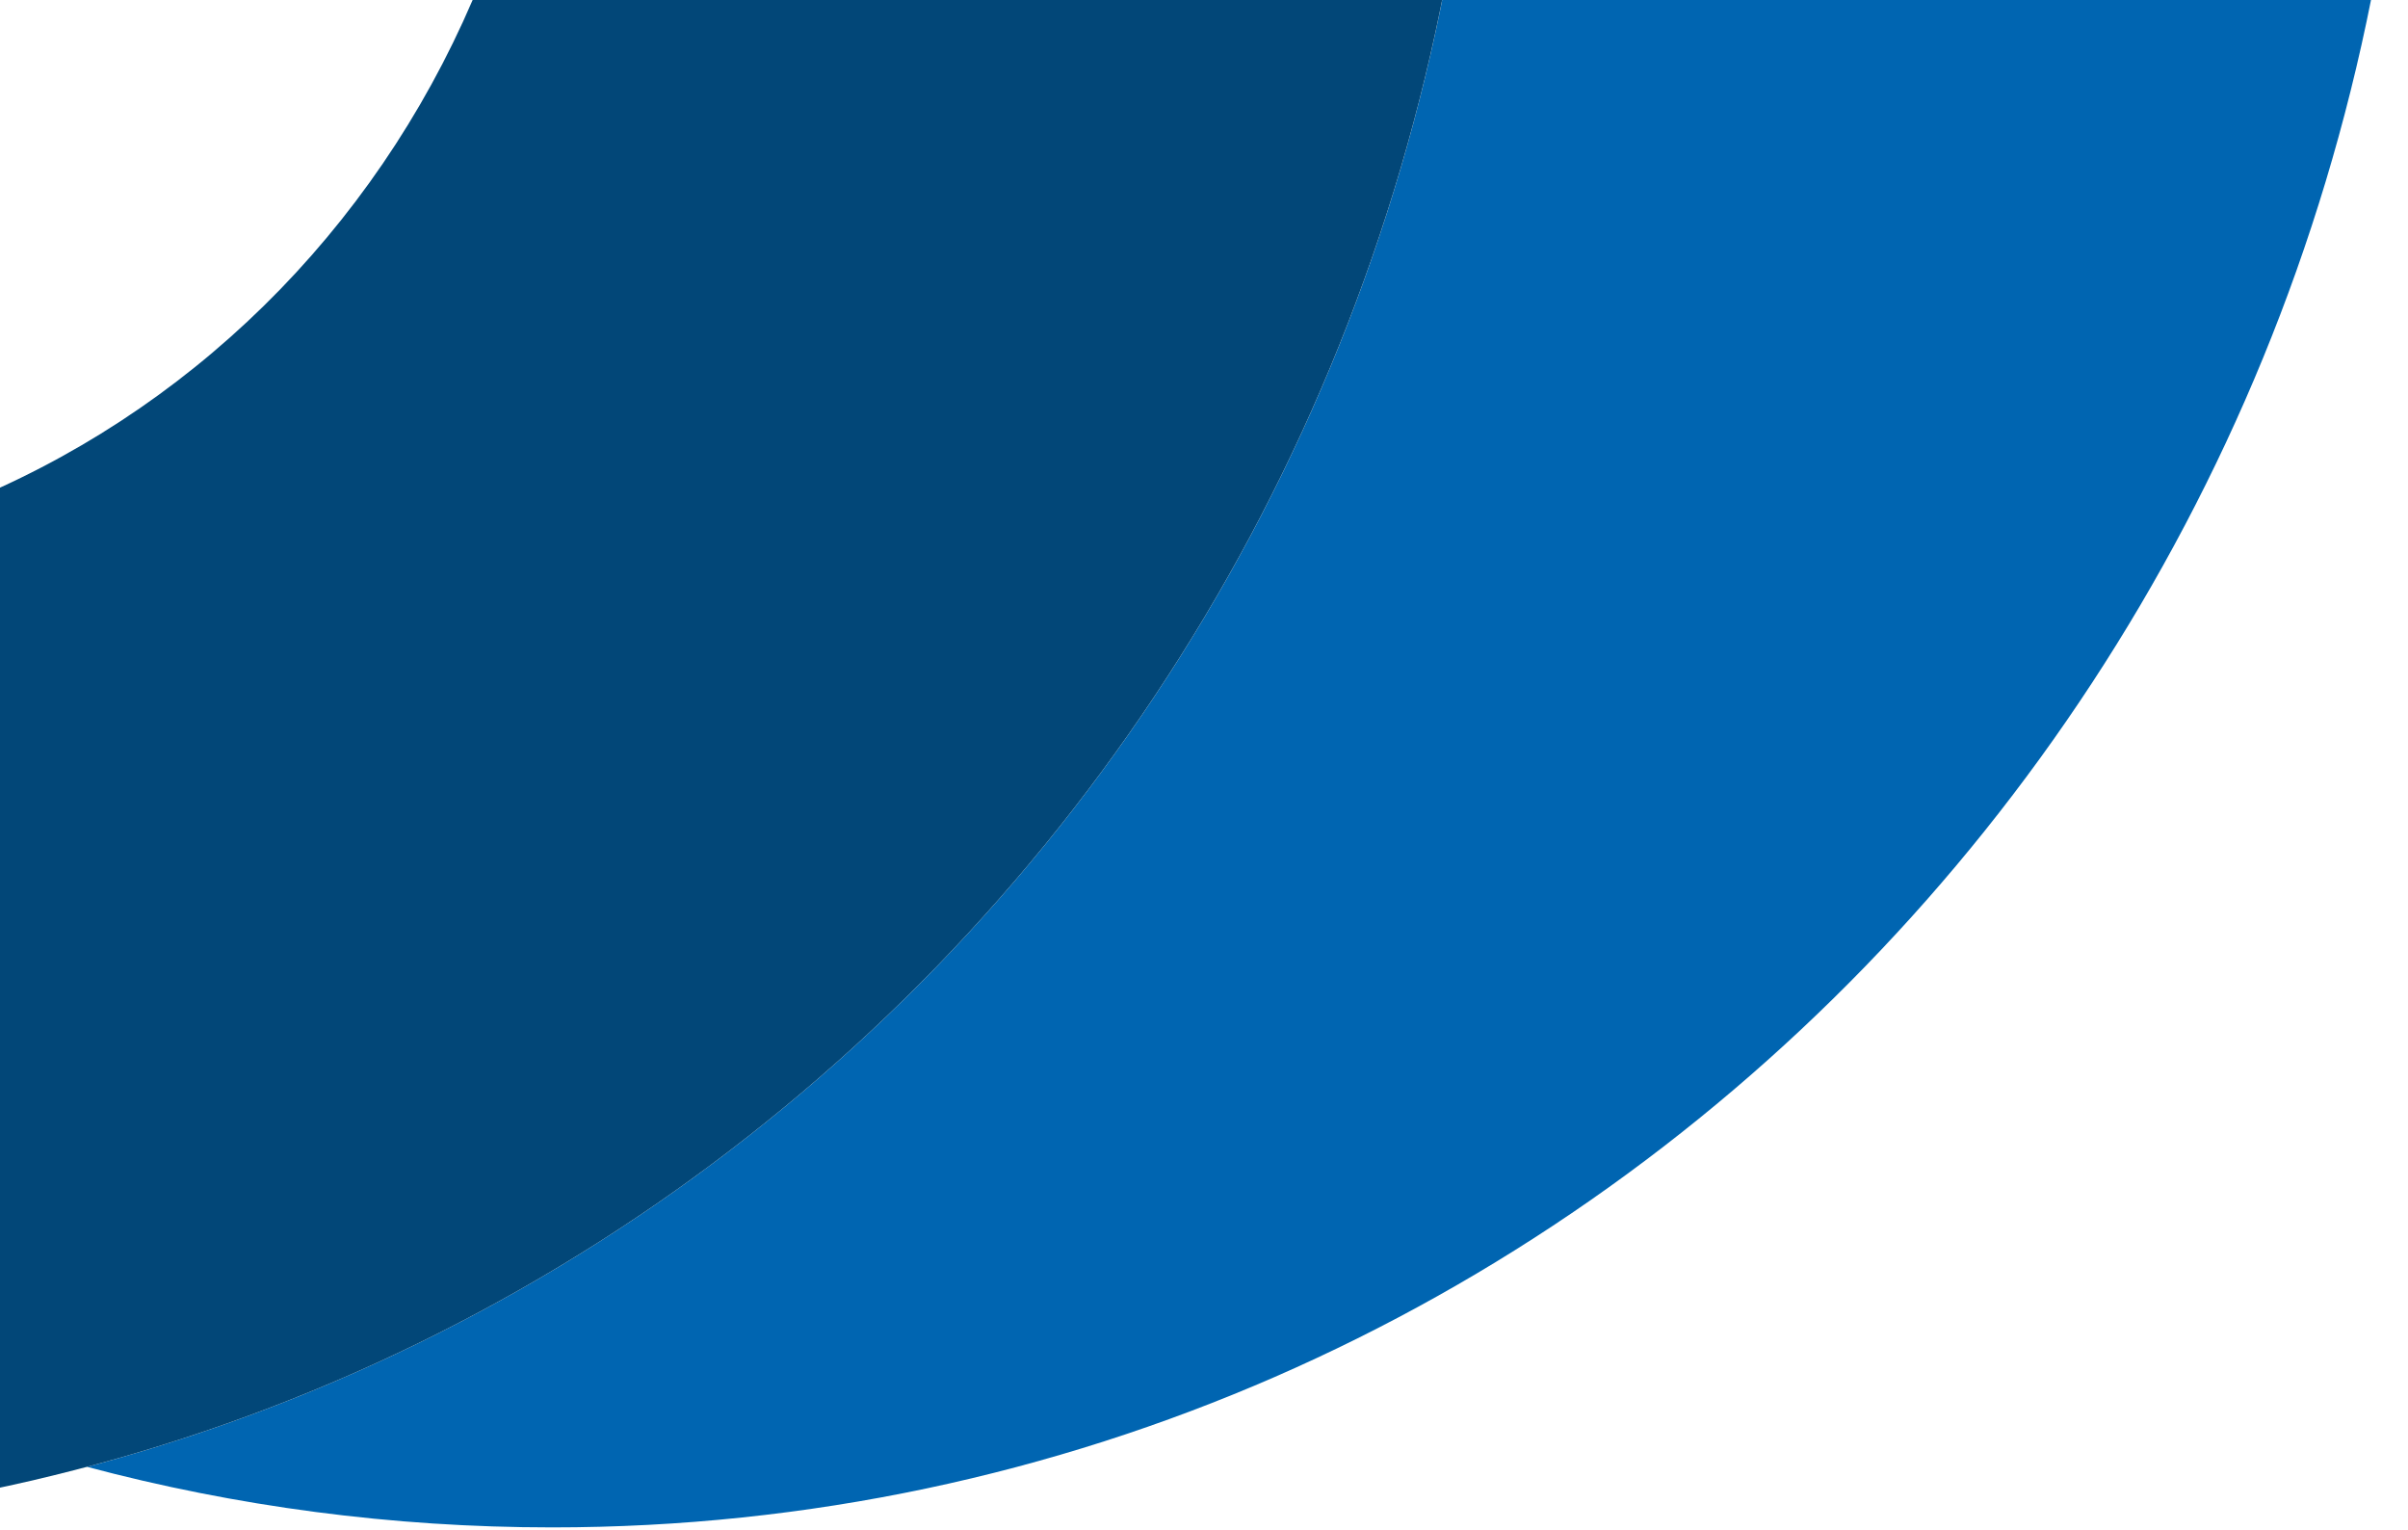
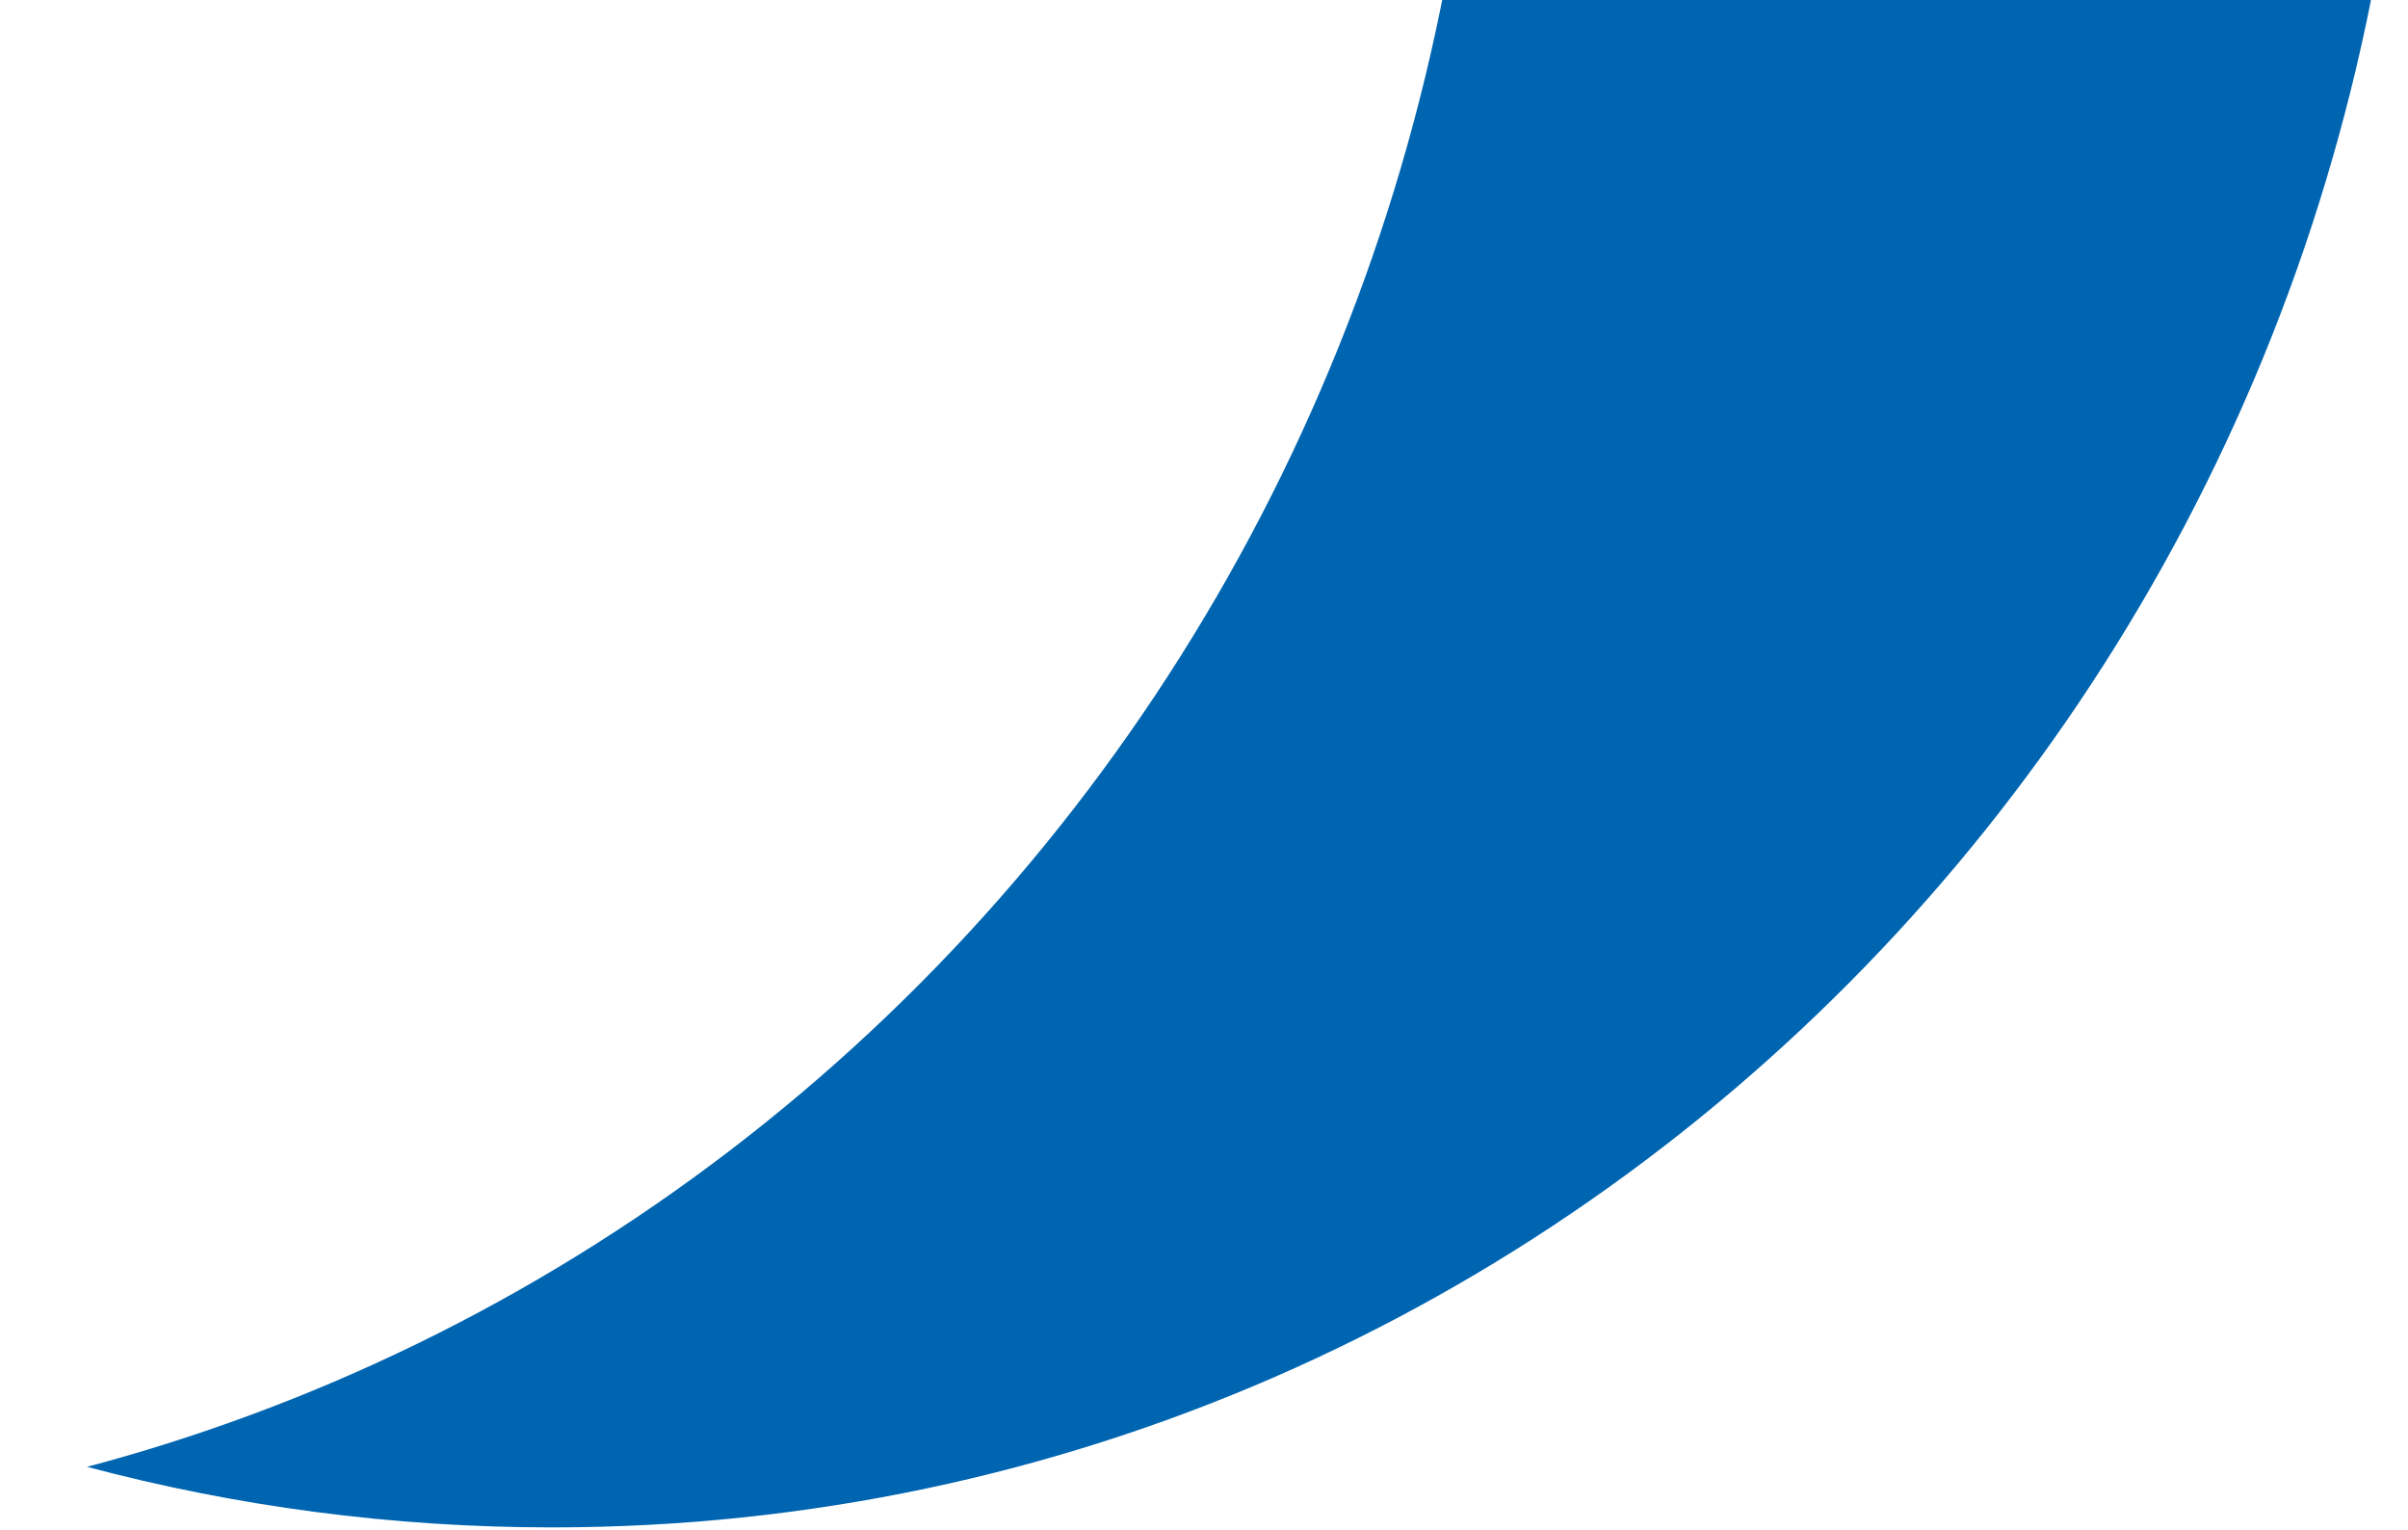
<svg xmlns="http://www.w3.org/2000/svg" width="510" height="324" viewBox="0 0 510 324" fill="none">
  <path d="M283.665 73.079C303.43 23.881 313.604 -28.849 313.604 -82.099H510.231C510.231 141.853 334.145 323.4 116.934 323.4C82.918 323.4 49.908 318.948 18.43 310.578C36.24 305.847 53.747 299.822 70.814 292.534C118.532 272.155 161.888 242.288 198.409 204.633C234.931 166.978 263.902 122.277 283.665 73.079Z" fill="#0065B1" />
-   <path d="M-473 -82.1C-473 -28.847 -462.827 23.882 -443.062 73.08C-423.297 122.278 -394.327 166.98 -357.806 204.635C-321.285 242.287 -277.929 272.157 -230.212 292.535C-182.495 312.914 -131.353 323.401 -79.704 323.401C-28.056 323.401 23.086 312.914 70.803 292.535C118.521 272.157 161.877 242.287 198.398 204.635C234.92 166.98 263.888 122.278 283.654 73.08C303.419 23.882 313.593 -28.847 313.593 -82.1H190.686C149.958 -82.1 118.196 -46.91 103.278 -7.839C102.855 -6.725 102.419 -5.617 101.975 -4.508C92.092 20.089 77.608 42.441 59.346 61.267C41.087 80.094 19.407 95.03 -4.45 105.219C-28.308 115.409 -53.879 120.652 -79.704 120.652C-105.528 120.652 -131.099 115.409 -154.957 105.219C-178.817 95.03 -200.494 80.094 -218.756 61.267C-237.016 42.441 -251.501 20.089 -261.383 -4.508C-271.266 -29.109 -276.352 -55.474 -276.352 -82.1H-473Z" fill="#024778" />
</svg>